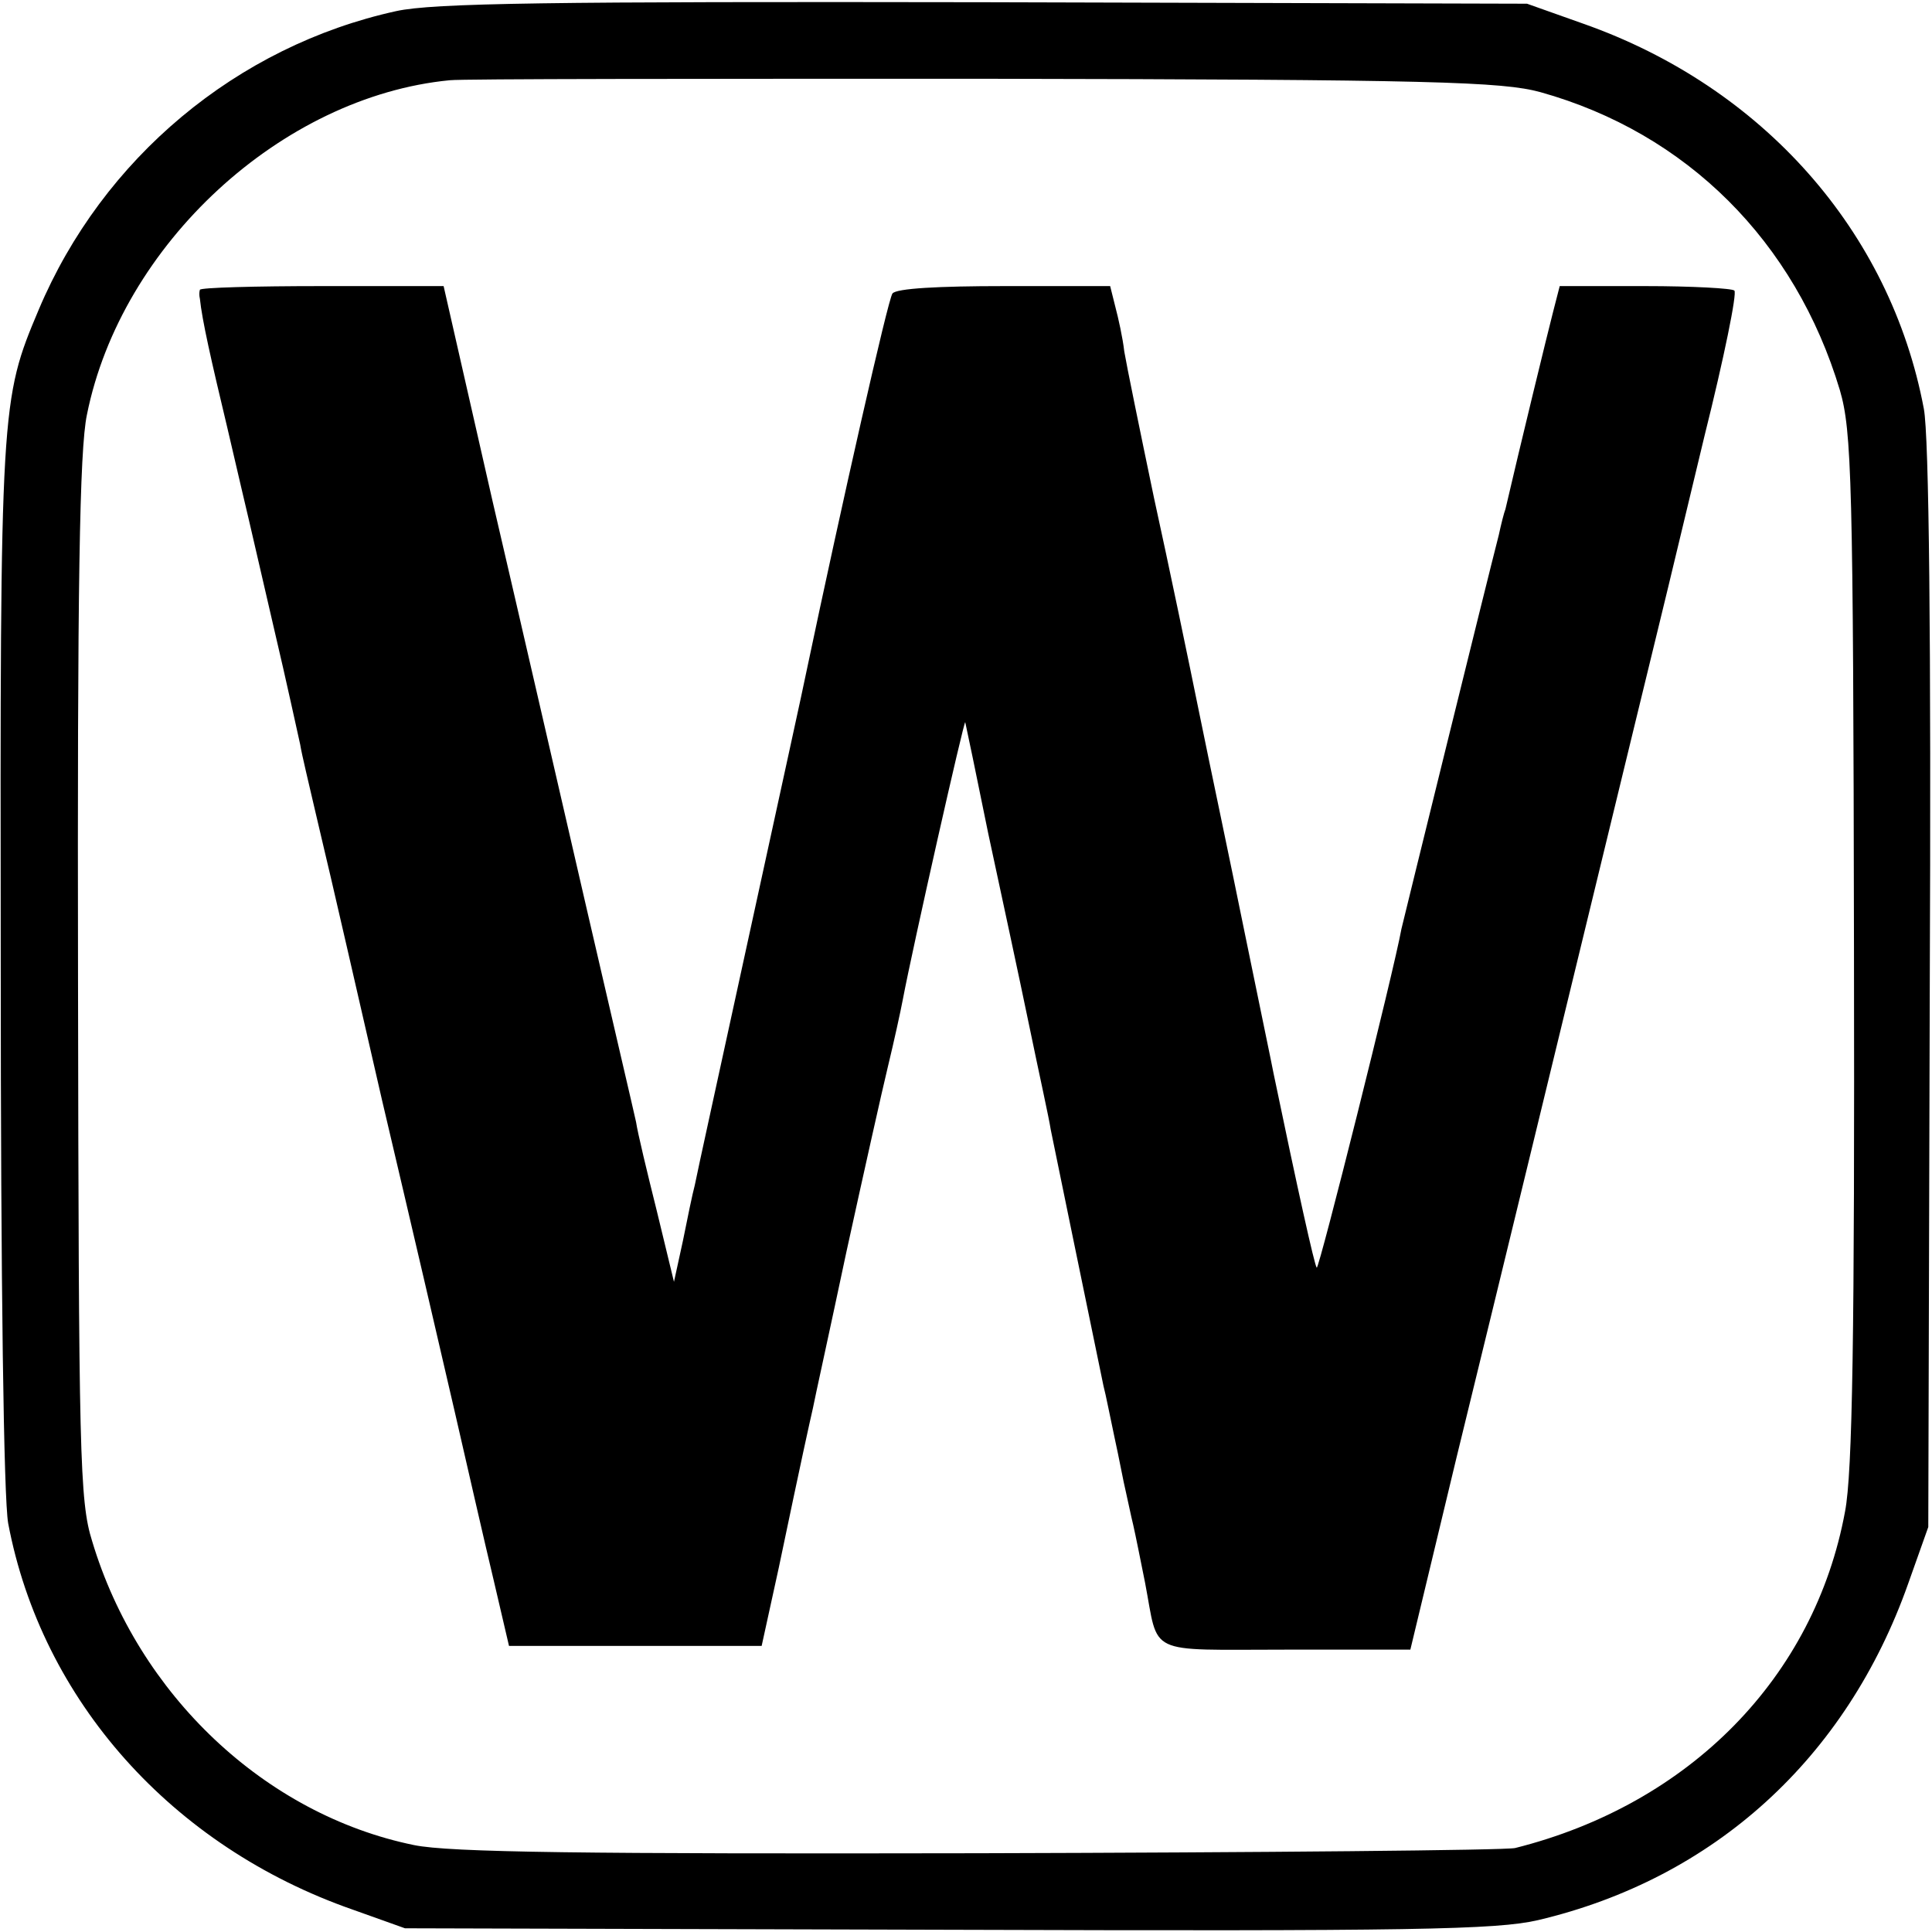
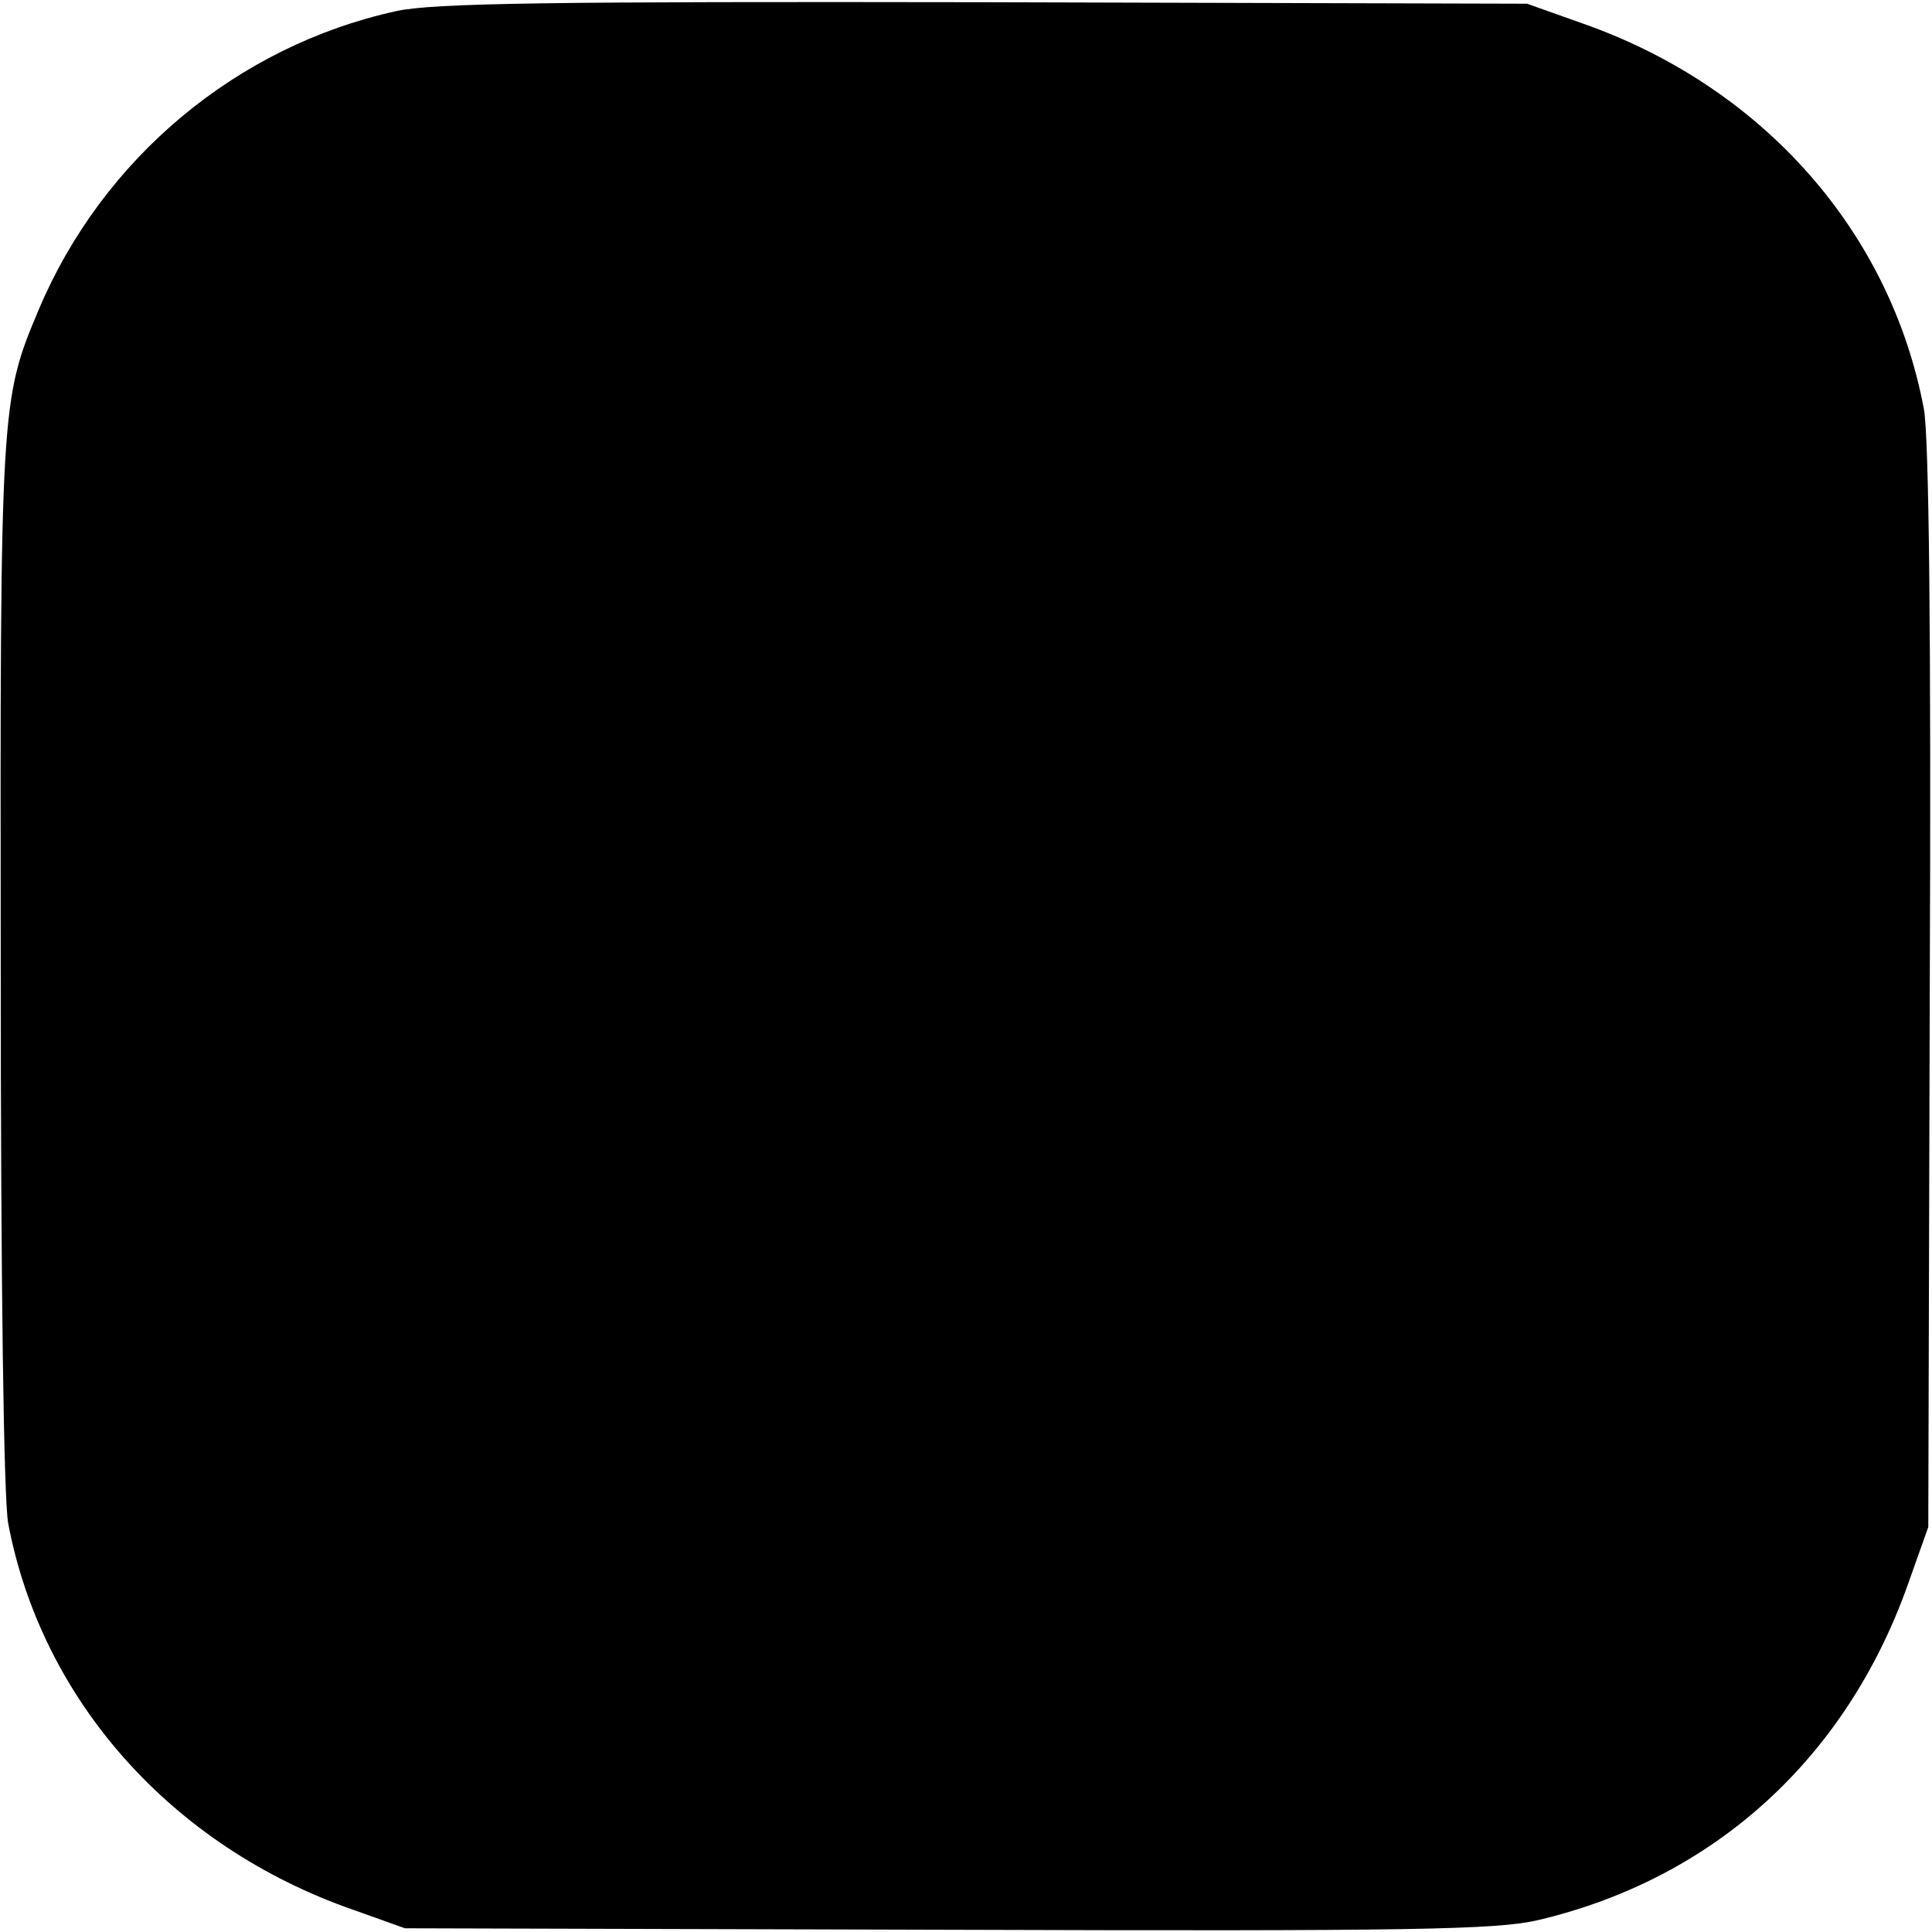
<svg xmlns="http://www.w3.org/2000/svg" version="1.0" width="260pt" height="260pt" viewBox="0 0 260 260" preserveAspectRatio="xMidYMid meet">
  <g transform="translate(0,260) scale(0.1,-0.1)" fill="#000000" stroke="none">
-     <path d="M533 2585 c-214 -47 -395 -198 -481 -402 -51 -121 -52 -128 -51 -878 0 -436 4 -721 10 -755 45 -238 220 -435 464 -520 l70 -25 730 -2 c627 -2 739 0 795 13 237 56 415 218 498 453 l27 76 2 725 c2 471 -1 744 -8 780 -45 239 -217 433 -458 518 l-76 27 -730 2 c-584 1 -742 -1 -792 -12z m1540 -109 c197 -55 343 -201 403 -401 16 -55 18 -120 19 -750 1 -522 -2 -707 -12 -759 -41 -223 -209 -394 -444 -453 -13 -3 -338 -6 -722 -7 -528 -1 -712 1 -760 11 -200 41 -371 202 -433 409 -17 54 -18 117 -19 756 -1 528 2 713 12 760 46 229 262 428 488 450 17 2 341 2 720 2 603 -1 697 -4 748 -18z" />
-     <path d="M269 2210 c-1 -3 -1 -8 0 -12 3 -29 15 -82 37 -174 14 -60 27 -116 29 -124 2 -8 17 -74 34 -147 17 -72 32 -142 35 -155 2 -13 12 -54 21 -93 9 -38 18 -77 20 -85 2 -8 33 -143 69 -300 37 -157 81 -346 98 -420 17 -74 40 -175 52 -225 l21 -90 170 0 170 0 23 105 c32 153 41 193 46 215 2 11 23 106 45 210 23 105 48 217 56 250 8 33 17 74 20 90 13 69 83 379 84 373 1 -4 15 -71 31 -150 17 -79 42 -195 55 -258 13 -63 27 -126 29 -140 4 -20 52 -253 71 -345 3 -11 9 -42 15 -70 6 -27 12 -60 15 -72 3 -13 7 -33 10 -45 3 -13 10 -48 16 -78 19 -99 -1 -90 189 -90 l168 0 62 258 c58 237 136 559 240 987 23 94 43 177 45 185 2 8 24 100 49 204 26 104 44 192 40 195 -3 3 -57 6 -120 6 l-115 0 -9 -35 c-7 -27 -45 -183 -64 -265 -2 -5 -6 -21 -9 -35 -16 -62 -128 -517 -131 -530 -10 -56 -111 -459 -114 -456 -3 3 -26 107 -58 261 -2 11 -20 97 -39 190 -19 94 -47 226 -61 295 -14 69 -41 199 -61 290 -19 91 -37 179 -40 197 -2 18 -8 45 -12 60 l-7 28 -143 0 c-87 0 -145 -3 -150 -10 -6 -8 -68 -282 -116 -510 -2 -11 -36 -166 -75 -345 -39 -179 -73 -334 -75 -345 -3 -11 -10 -45 -16 -75 l-12 -55 -23 95 c-13 52 -26 106 -28 120 -3 14 -33 142 -66 285 -33 143 -90 391 -127 550 l-66 290 -164 0 c-89 0 -164 -2 -164 -5z" />
+     <path d="M533 2585 c-214 -47 -395 -198 -481 -402 -51 -121 -52 -128 -51 -878 0 -436 4 -721 10 -755 45 -238 220 -435 464 -520 l70 -25 730 -2 c627 -2 739 0 795 13 237 56 415 218 498 453 l27 76 2 725 c2 471 -1 744 -8 780 -45 239 -217 433 -458 518 l-76 27 -730 2 c-584 1 -742 -1 -792 -12z m1540 -109 z" />
  </g>
</svg>